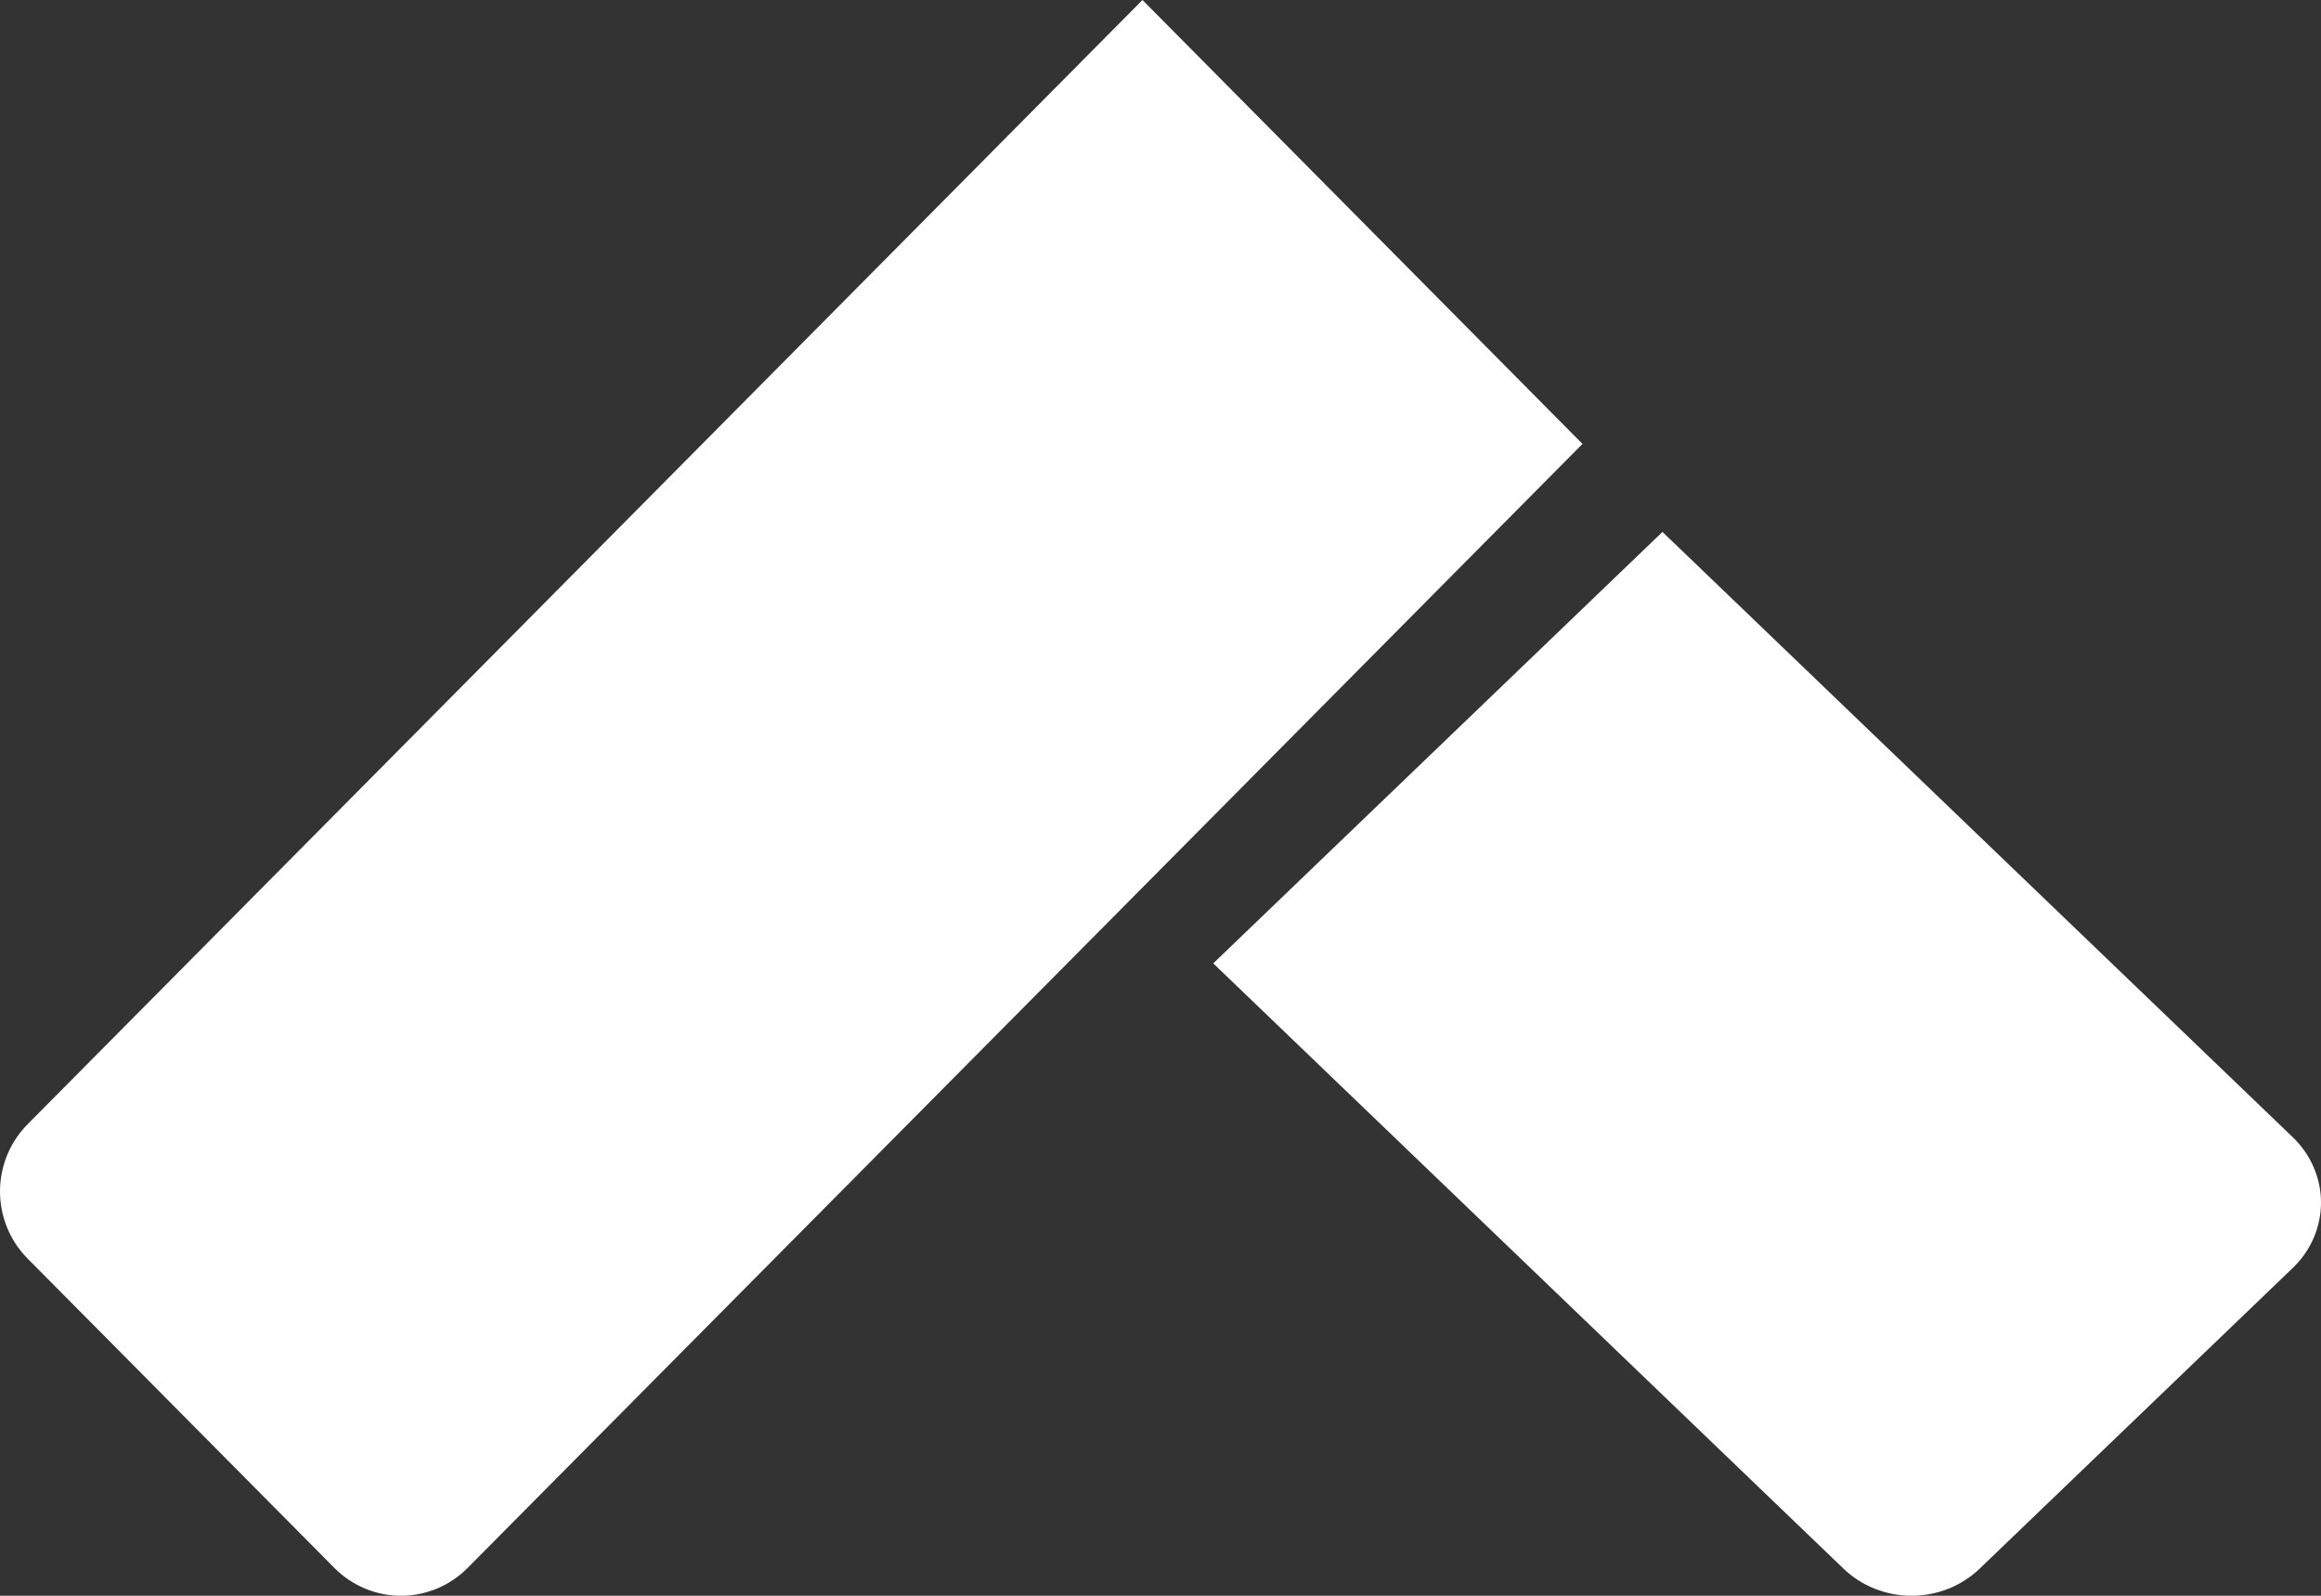
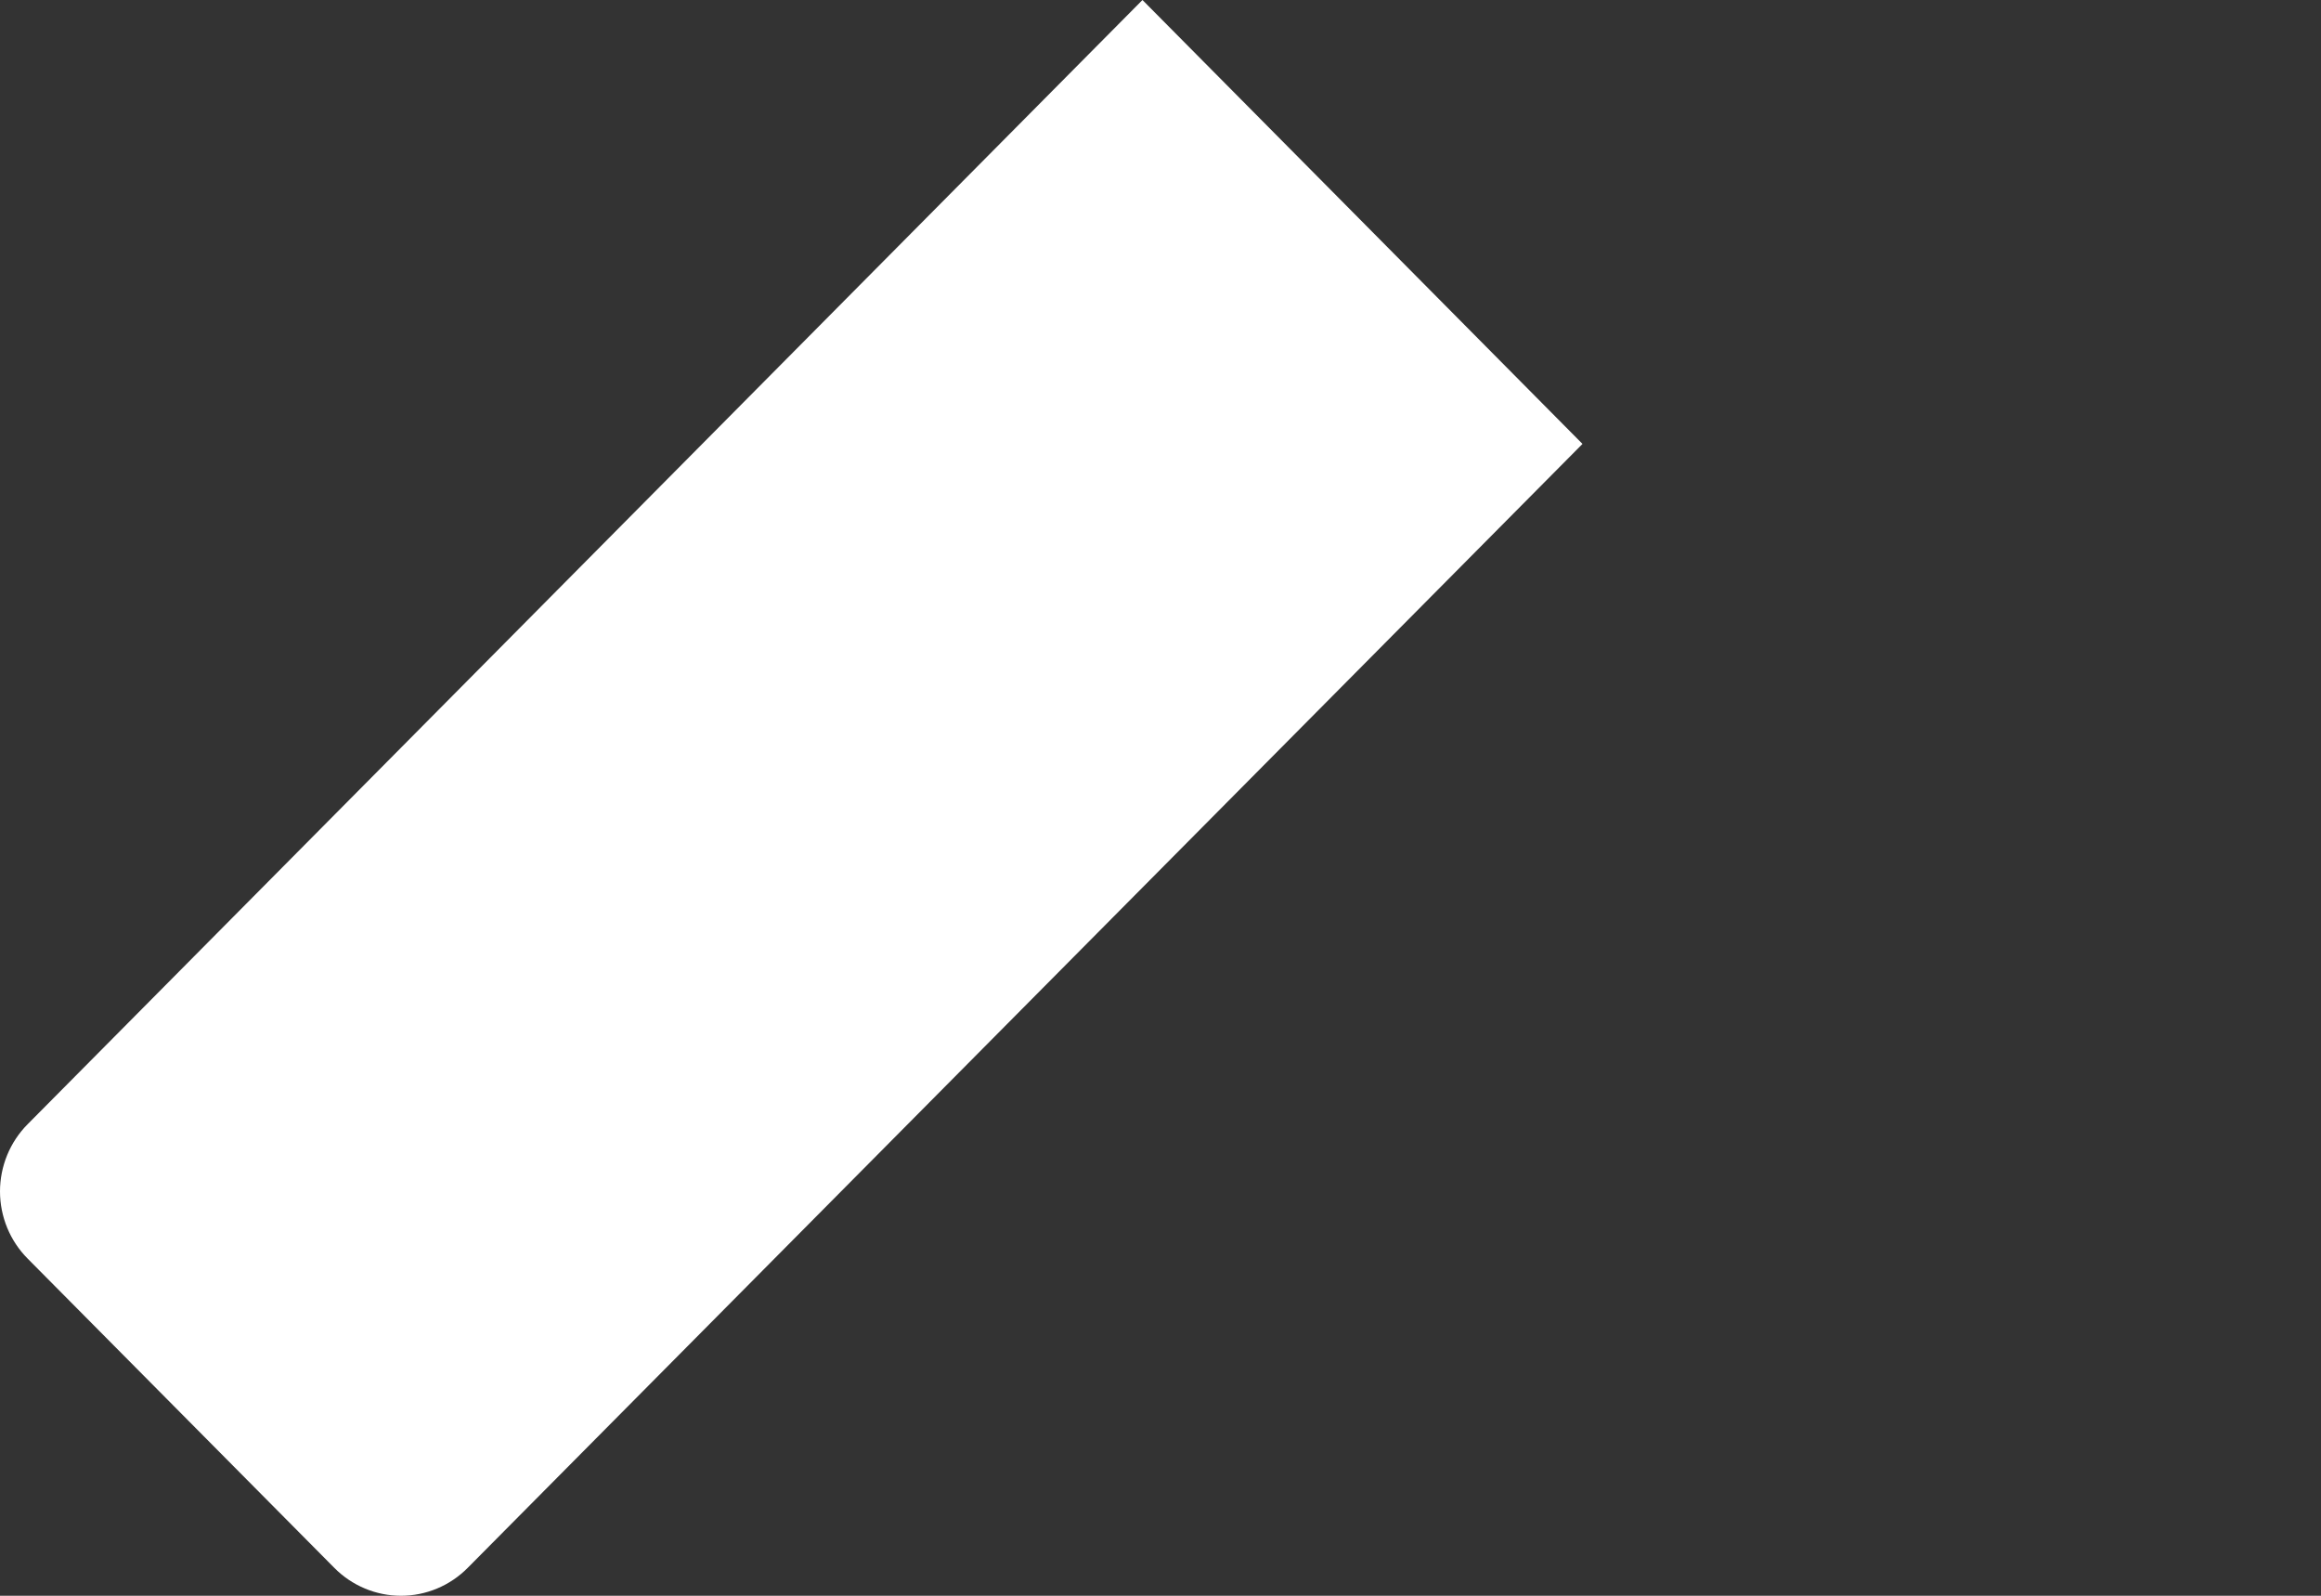
<svg xmlns="http://www.w3.org/2000/svg" width="48" height="33" viewBox="0 0 48 33" fill="none">
  <rect x="0" y="0" width="48" height="33" fill="#333333" stroke="none" />
-   <path d="M34.381 11L47.416 23.517C47.601 23.695 47.748 23.906 47.848 24.138C47.948 24.369 48 24.618 48 24.869C48 25.12 47.948 25.369 47.848 25.601C47.748 25.833 47.601 26.044 47.416 26.221L40.941 32.439C40.756 32.617 40.536 32.758 40.295 32.854C40.053 32.95 39.794 33 39.533 33C39.271 33 39.012 32.95 38.771 32.854C38.529 32.758 38.31 32.617 38.125 32.439L25.091 19.922L34.381 11Z" fill="white" />
  <path d="M23.627 0L0.572 23.248C0.391 23.43 0.247 23.647 0.149 23.885C0.051 24.124 0 24.38 0 24.638C0 24.896 0.051 25.152 0.149 25.391C0.247 25.629 0.391 25.846 0.572 26.028L6.914 32.423C7.095 32.606 7.31 32.751 7.547 32.85C7.783 32.949 8.037 33 8.293 33C8.549 33 8.803 32.949 9.039 32.85C9.276 32.751 9.491 32.606 9.672 32.423L32.727 9.18L23.627 0Z" fill="white" />
</svg>